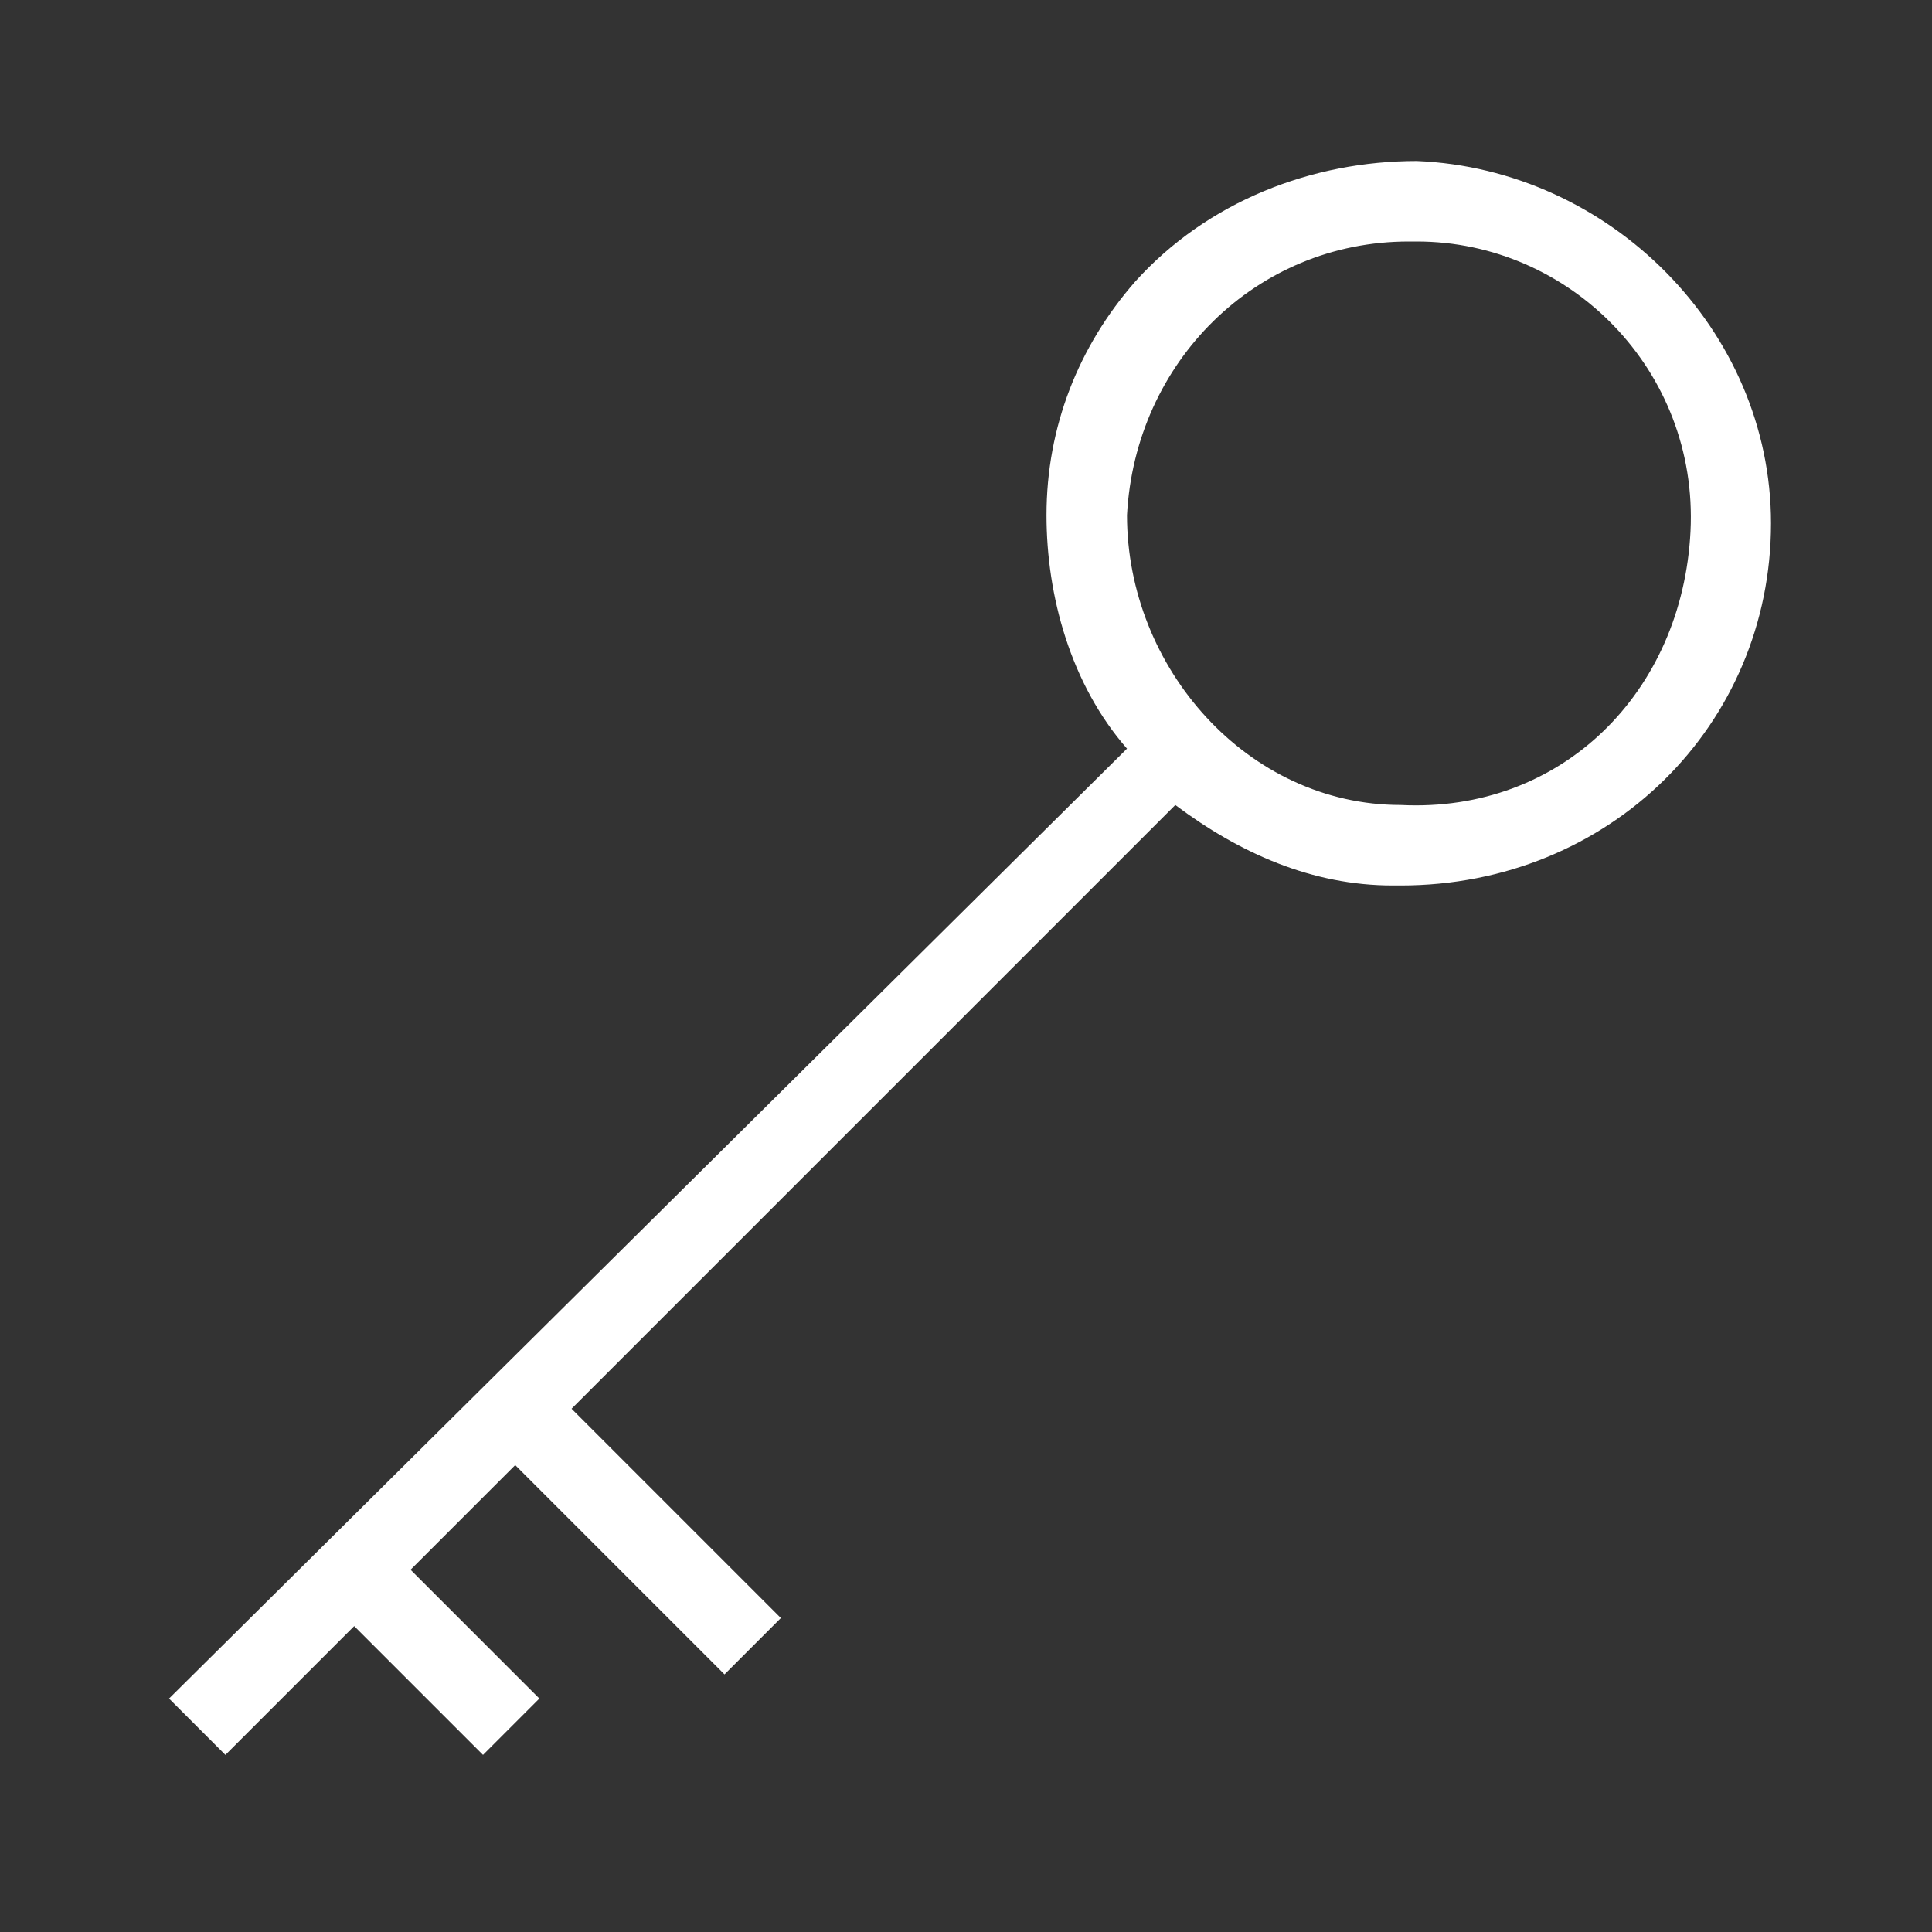
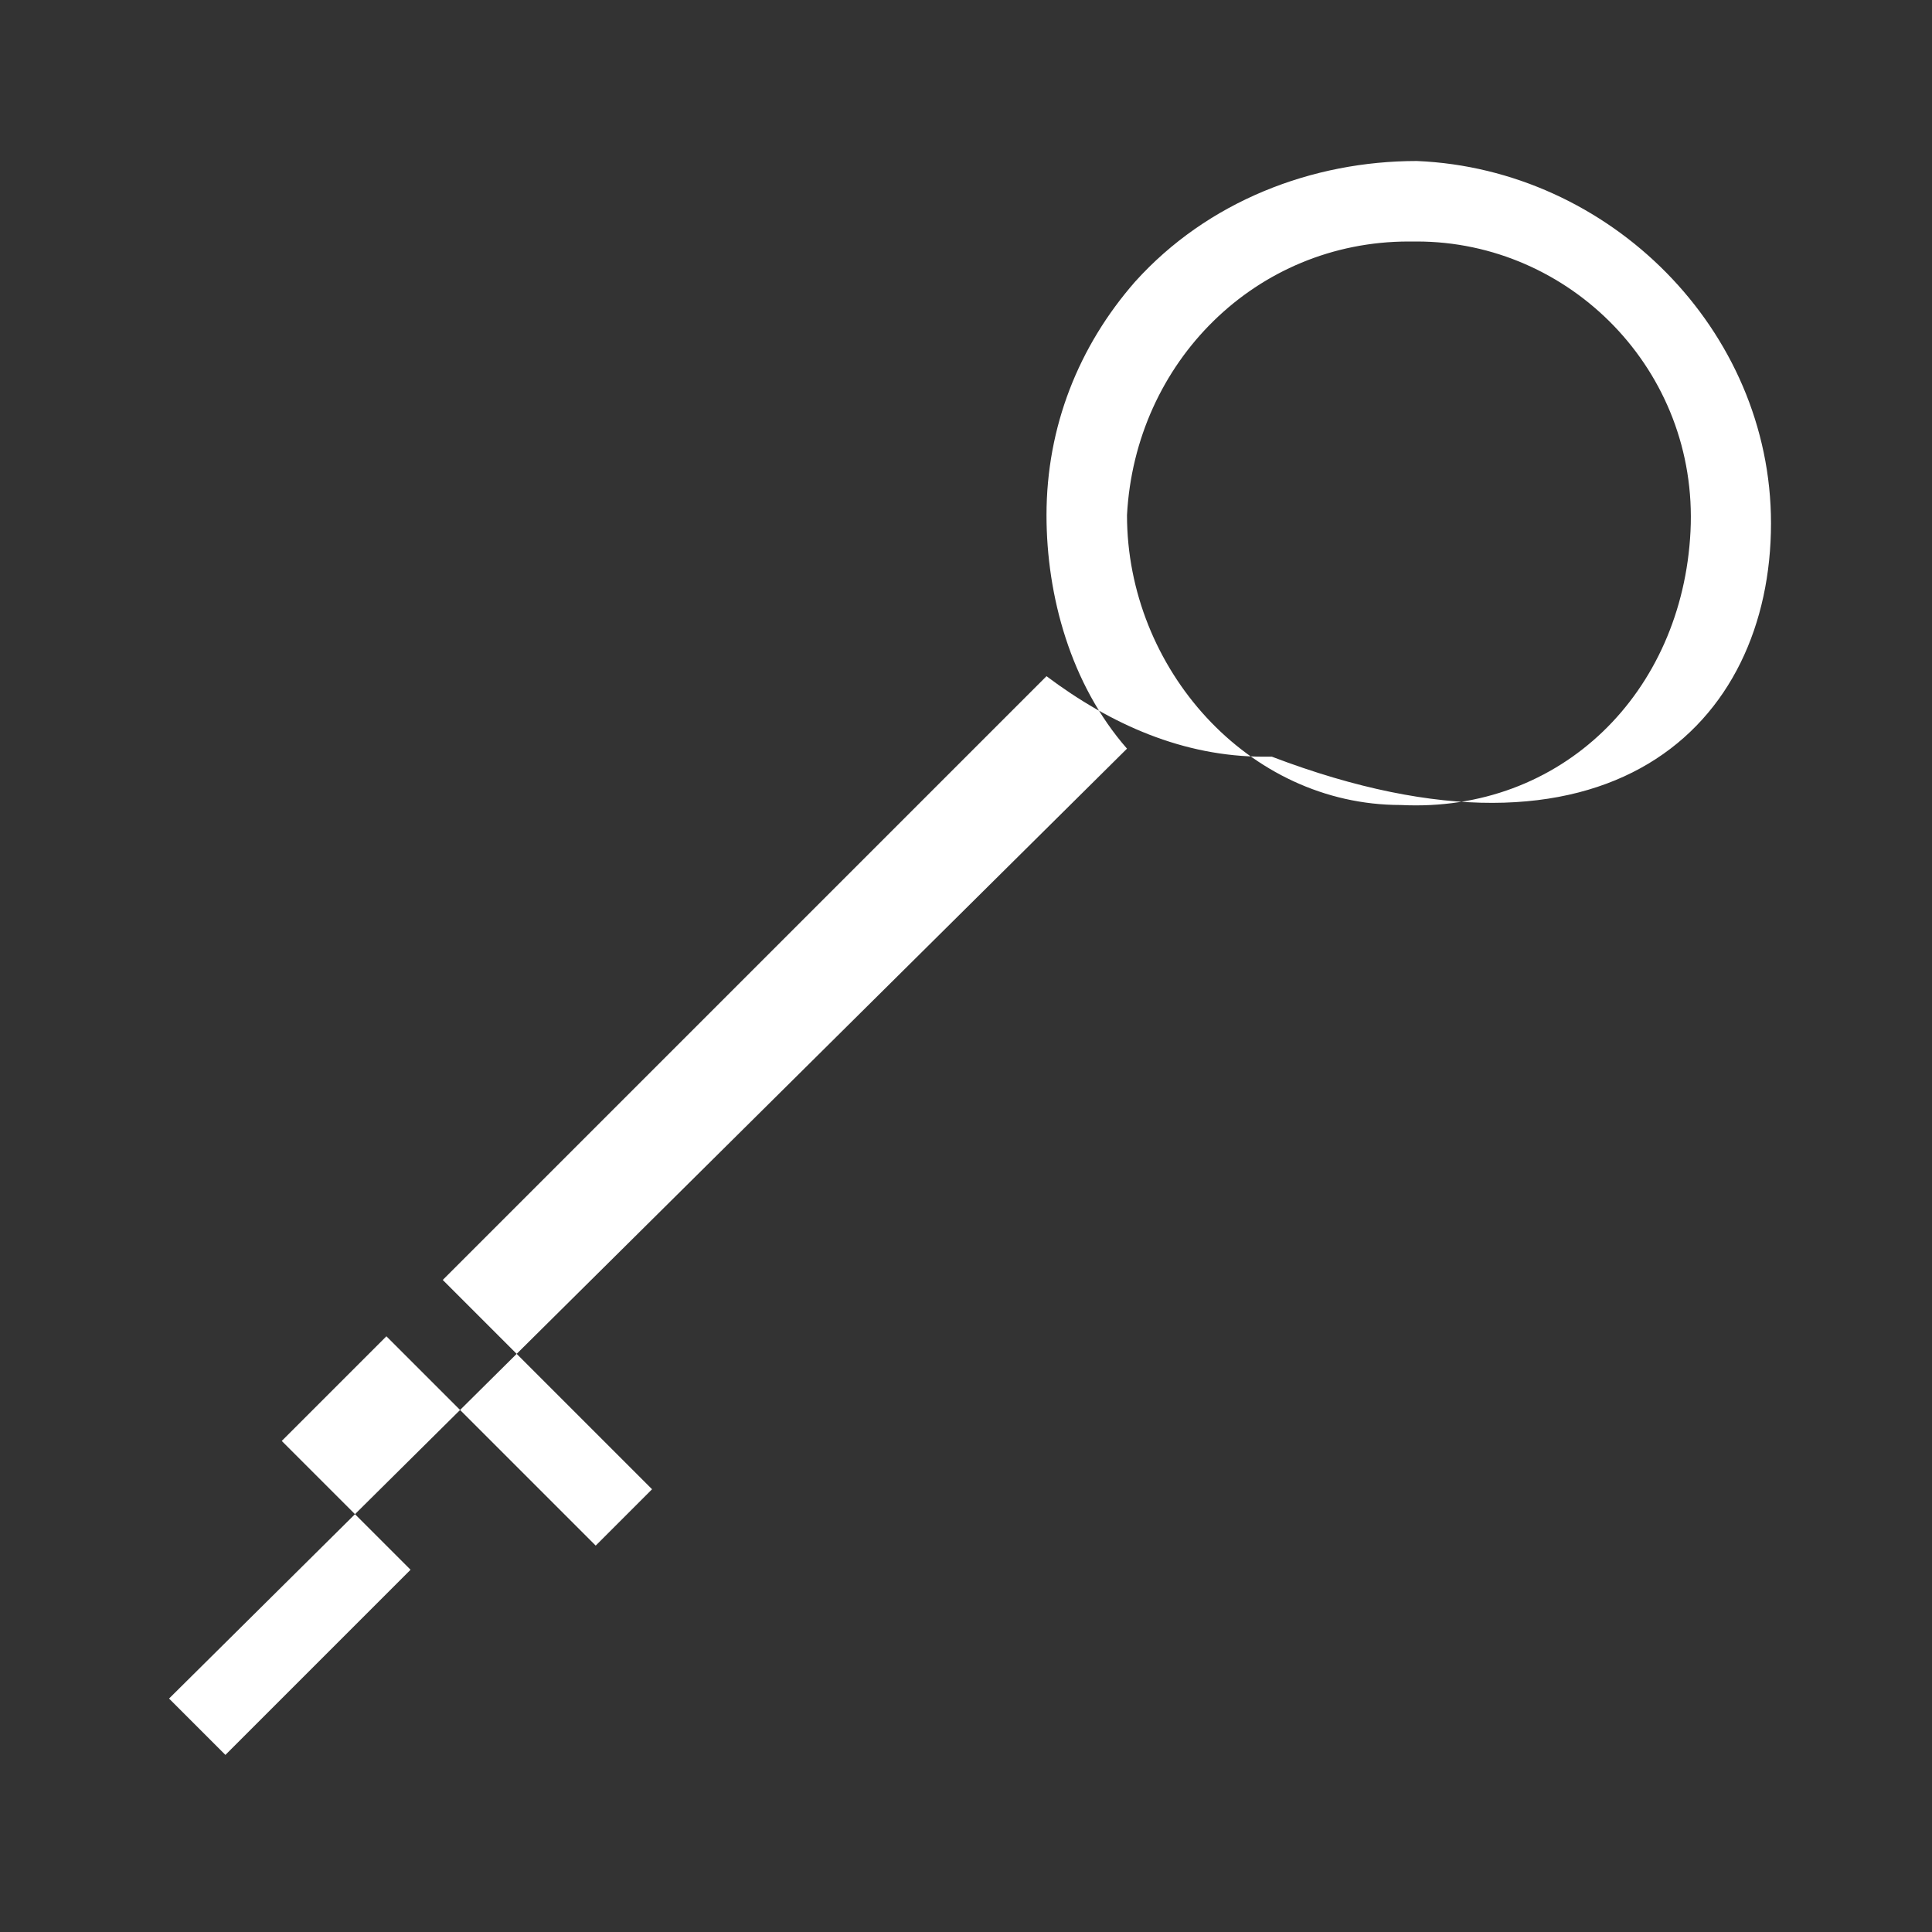
<svg xmlns="http://www.w3.org/2000/svg" version="1.1" id="Layer_1" x="0px" y="0px" viewBox="0 0 24 24" style="enable-background:new 0 0 24 24;" xml:space="preserve">
  <rect x="0" y="0" width="24" height="24" fill="#333333" stroke="none" />
  <style type="text/css">
	.st0{fill:#FFFFFF;}
</style>
-   <path class="st0" d="M17.6,2c-1.3,0-2.6,0.5-3.5,1.5C13.4,4.3,13,5.3,13,6.4c0,1,0.3,2.1,1,2.9L2.1,21.1l0.7,0.7l1.6-1.6l1.6,1.6  l0.7-0.7l-1.6-1.6l1.3-1.3l2.6,2.6l0.7-0.7l-2.6-2.6l7.5-7.5c0.8,0.6,1.7,1,2.7,1c0,0,0.1,0,0.1,0C20,11,22,9,22,6.5  C22,4.1,20,2.1,17.6,2z M17.4,10C15.5,10,14,8.3,14,6.4C14.1,4.5,15.6,3,17.5,3c0,0,0.1,0,0.1,0c1.9,0,3.5,1.6,3.4,3.6  S19.4,10.1,17.4,10L17.4,10z" />
+   <path class="st0" d="M17.6,2c-1.3,0-2.6,0.5-3.5,1.5C13.4,4.3,13,5.3,13,6.4c0,1,0.3,2.1,1,2.9L2.1,21.1l0.7,0.7l1.6-1.6l0.7-0.7l-1.6-1.6l1.3-1.3l2.6,2.6l0.7-0.7l-2.6-2.6l7.5-7.5c0.8,0.6,1.7,1,2.7,1c0,0,0.1,0,0.1,0C20,11,22,9,22,6.5  C22,4.1,20,2.1,17.6,2z M17.4,10C15.5,10,14,8.3,14,6.4C14.1,4.5,15.6,3,17.5,3c0,0,0.1,0,0.1,0c1.9,0,3.5,1.6,3.4,3.6  S19.4,10.1,17.4,10L17.4,10z" />
</svg>